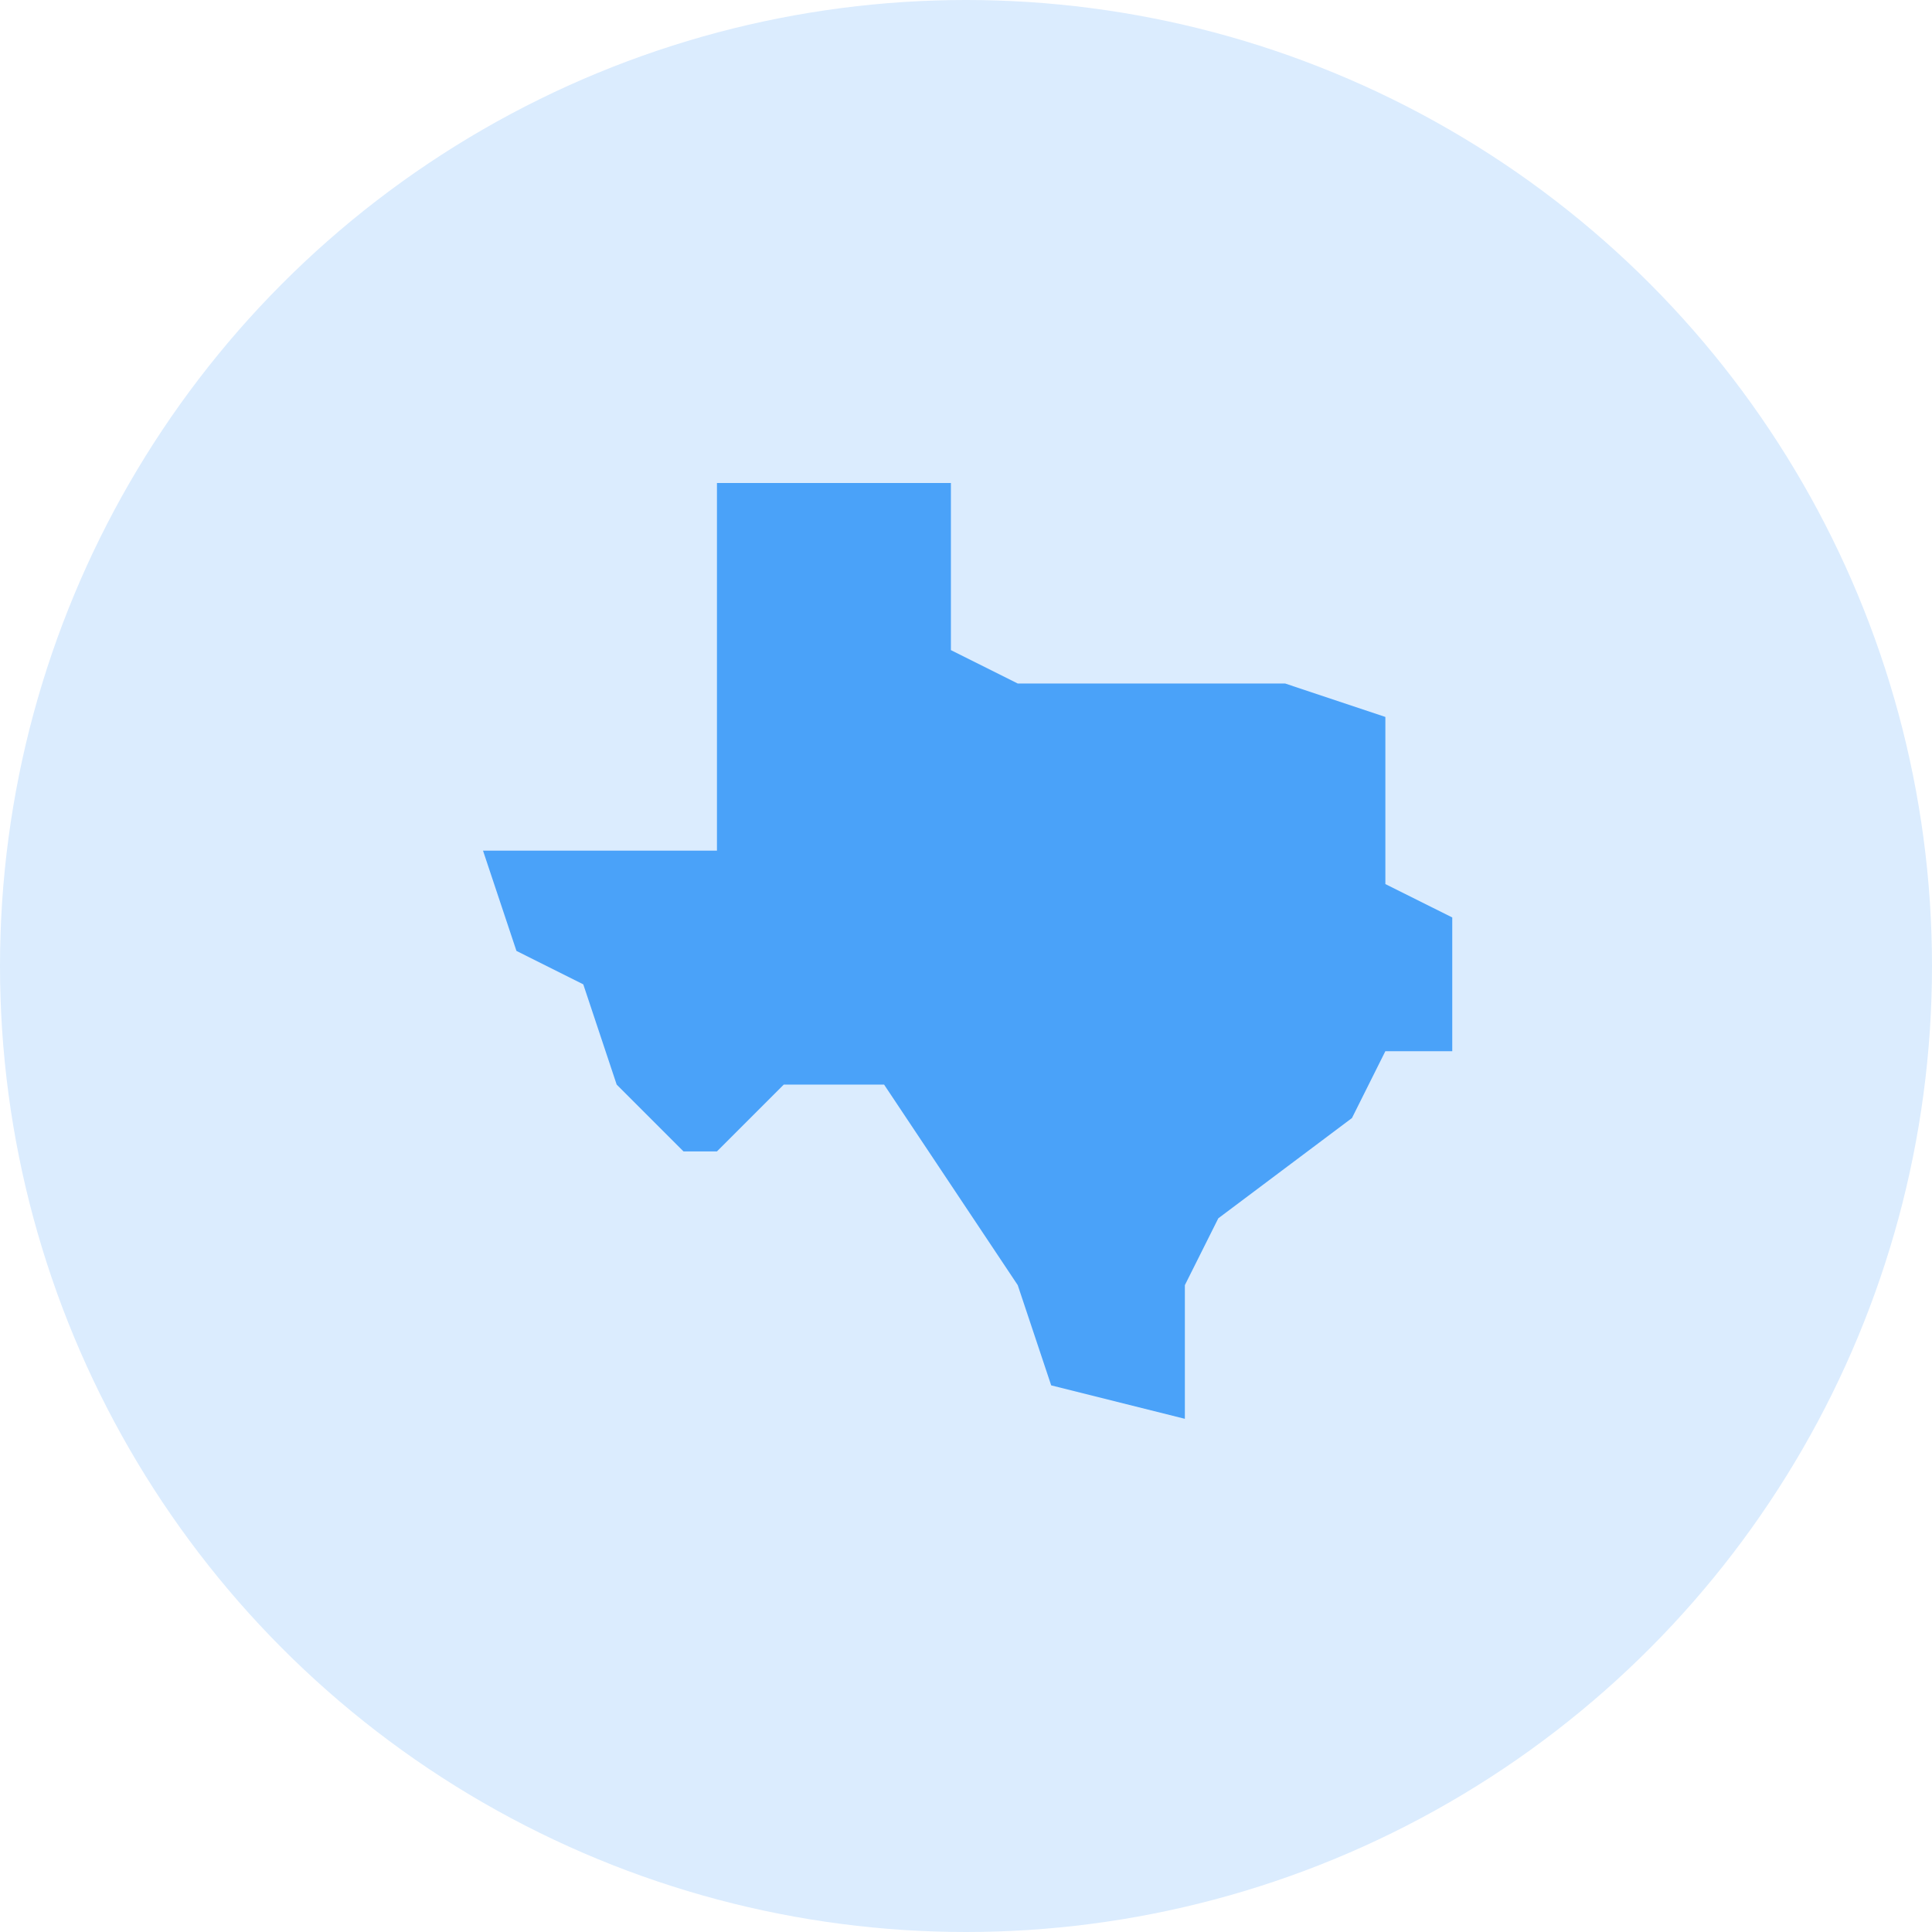
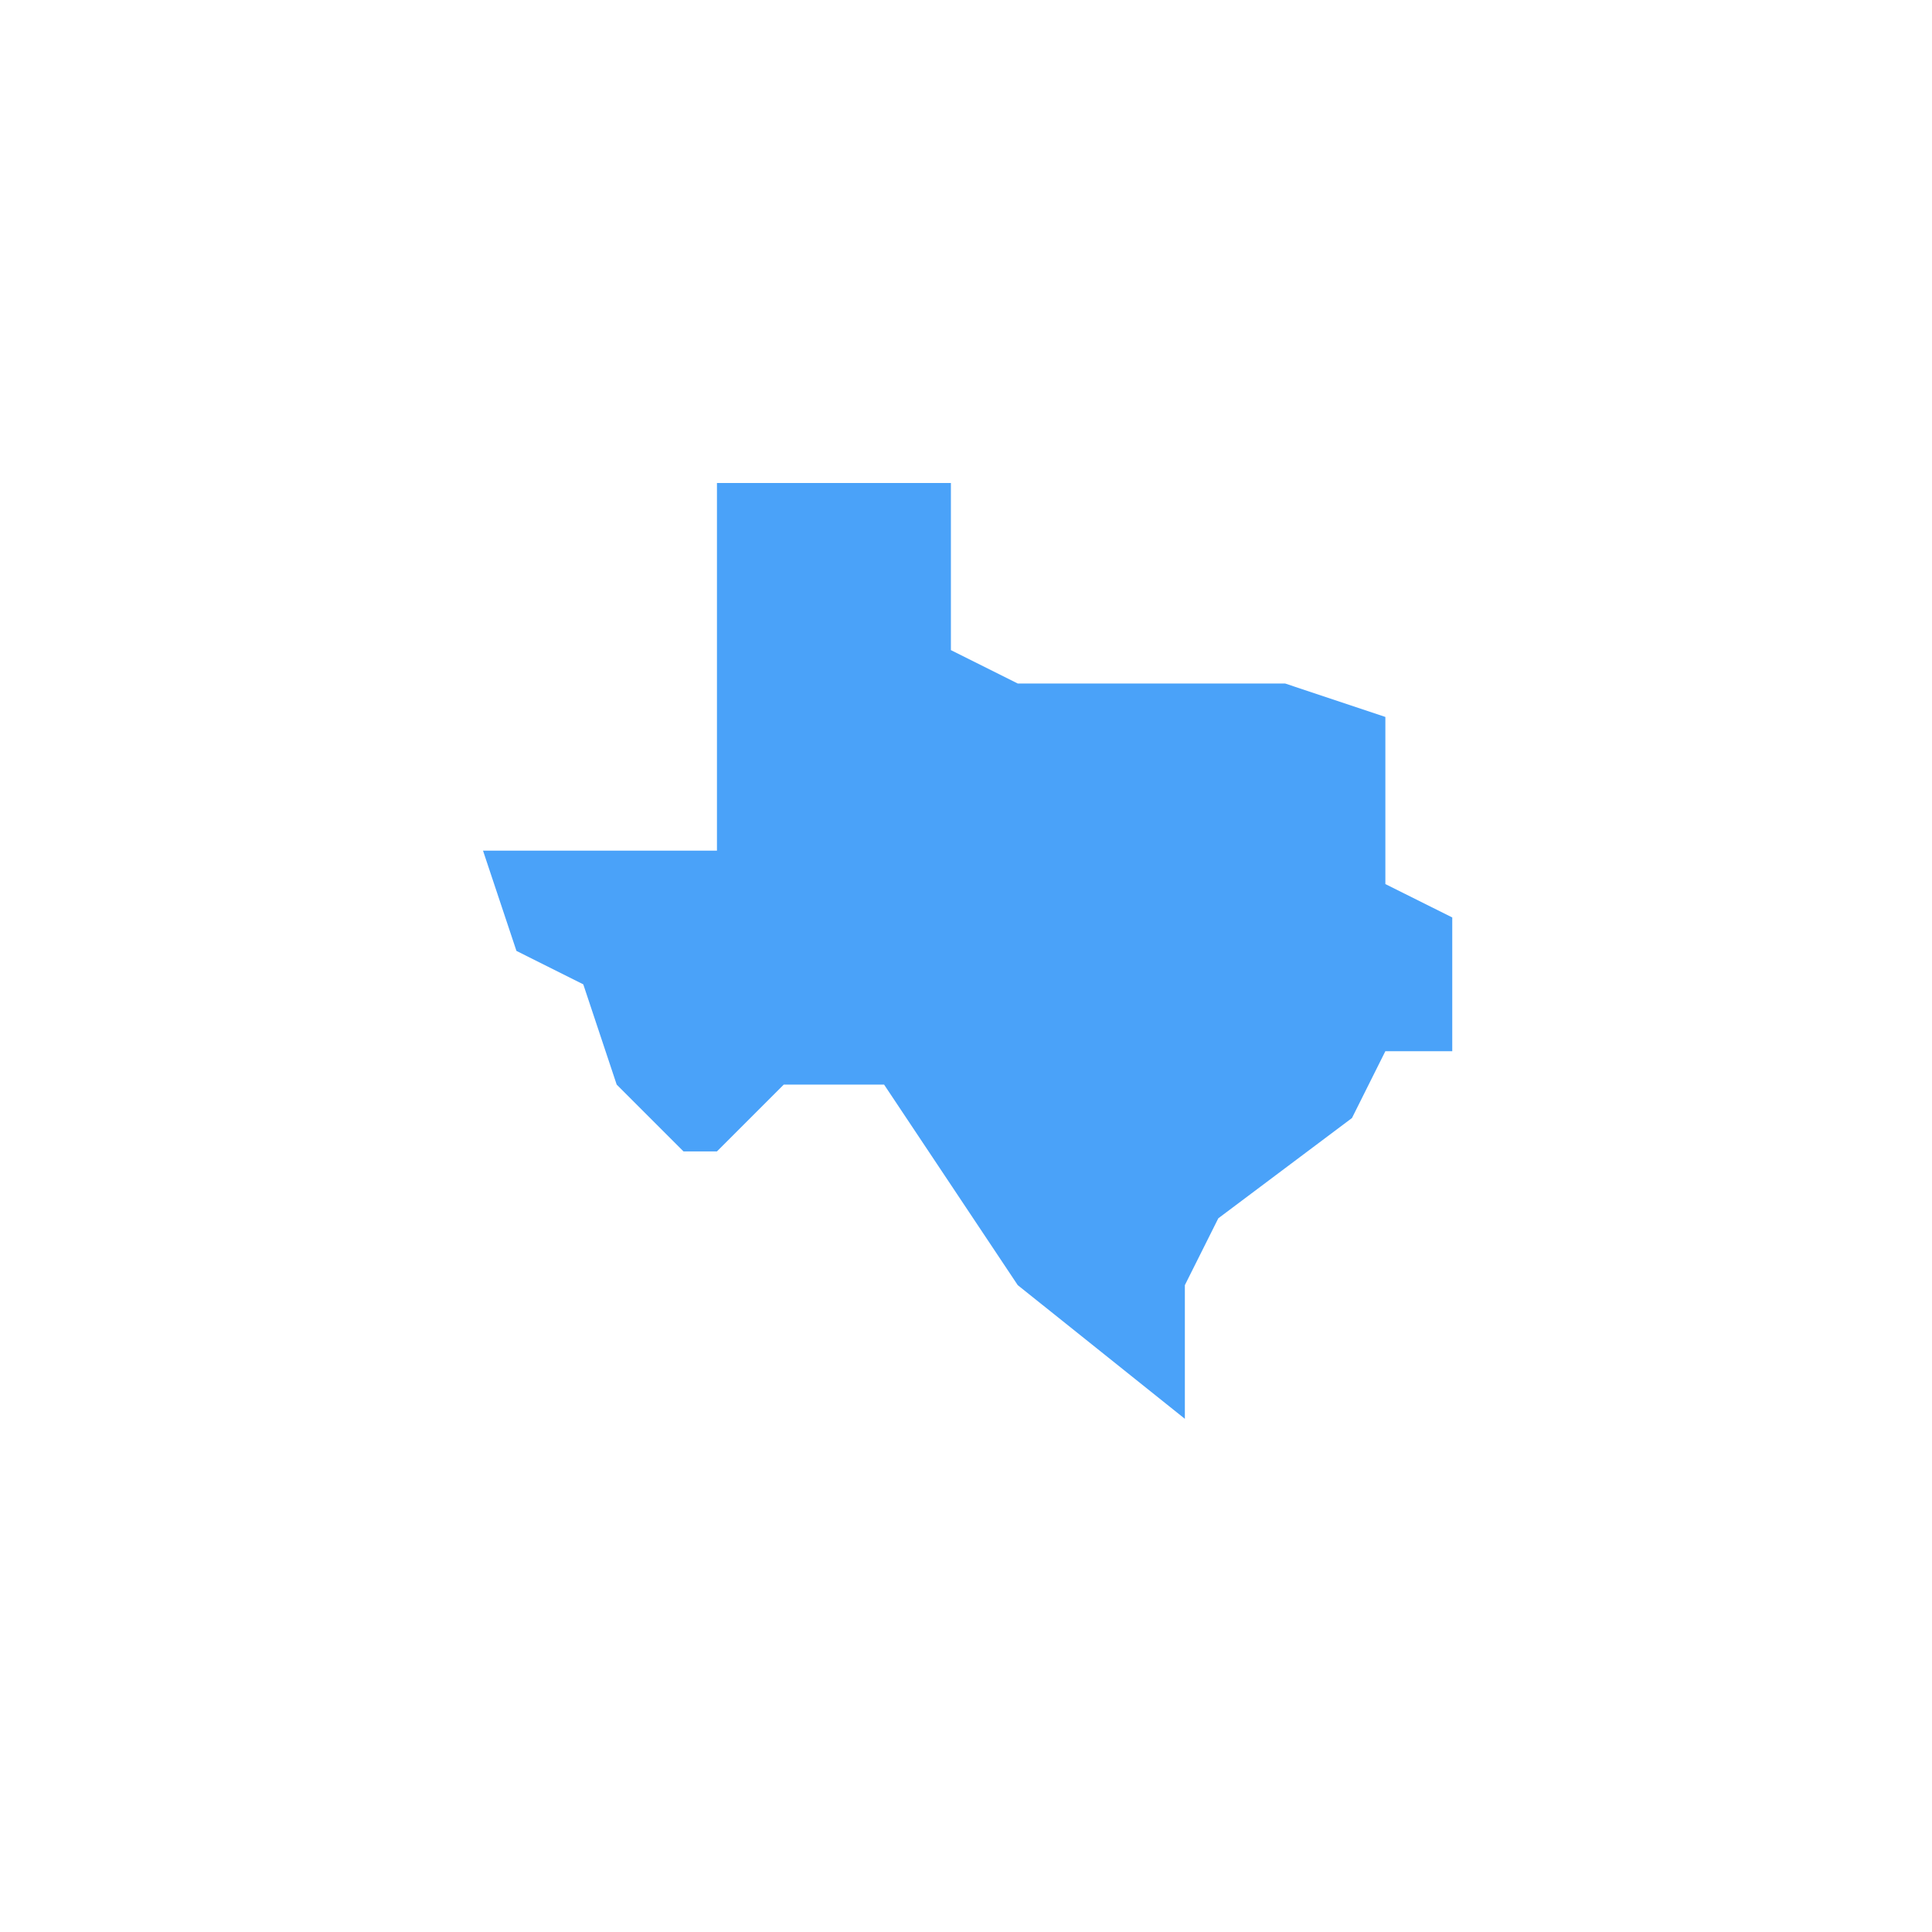
<svg xmlns="http://www.w3.org/2000/svg" width="32" height="32" viewBox="0 0 32 32" fill="none">
-   <circle cx="16" cy="16" r="16" fill="#DBECFE" />
-   <path d="M22.946 14.643V11.875L21.286 11.321H16.857L15.75 10.768V8H11.875V14.089H8L8.554 15.75L9.661 16.304L10.214 17.964L11.321 19.071H11.875L12.982 17.964H14.643L16.857 21.286L17.411 22.946L19.625 23.5V21.286L20.179 20.179L22.393 18.518L22.946 17.411H24.054V15.196L22.946 14.643Z" fill="#4AA2F9" />
+   <path d="M22.946 14.643V11.875L21.286 11.321H16.857L15.75 10.768V8H11.875V14.089H8L8.554 15.75L9.661 16.304L10.214 17.964L11.321 19.071H11.875L12.982 17.964H14.643L16.857 21.286L19.625 23.5V21.286L20.179 20.179L22.393 18.518L22.946 17.411H24.054V15.196L22.946 14.643Z" fill="#4AA2F9" />
</svg>